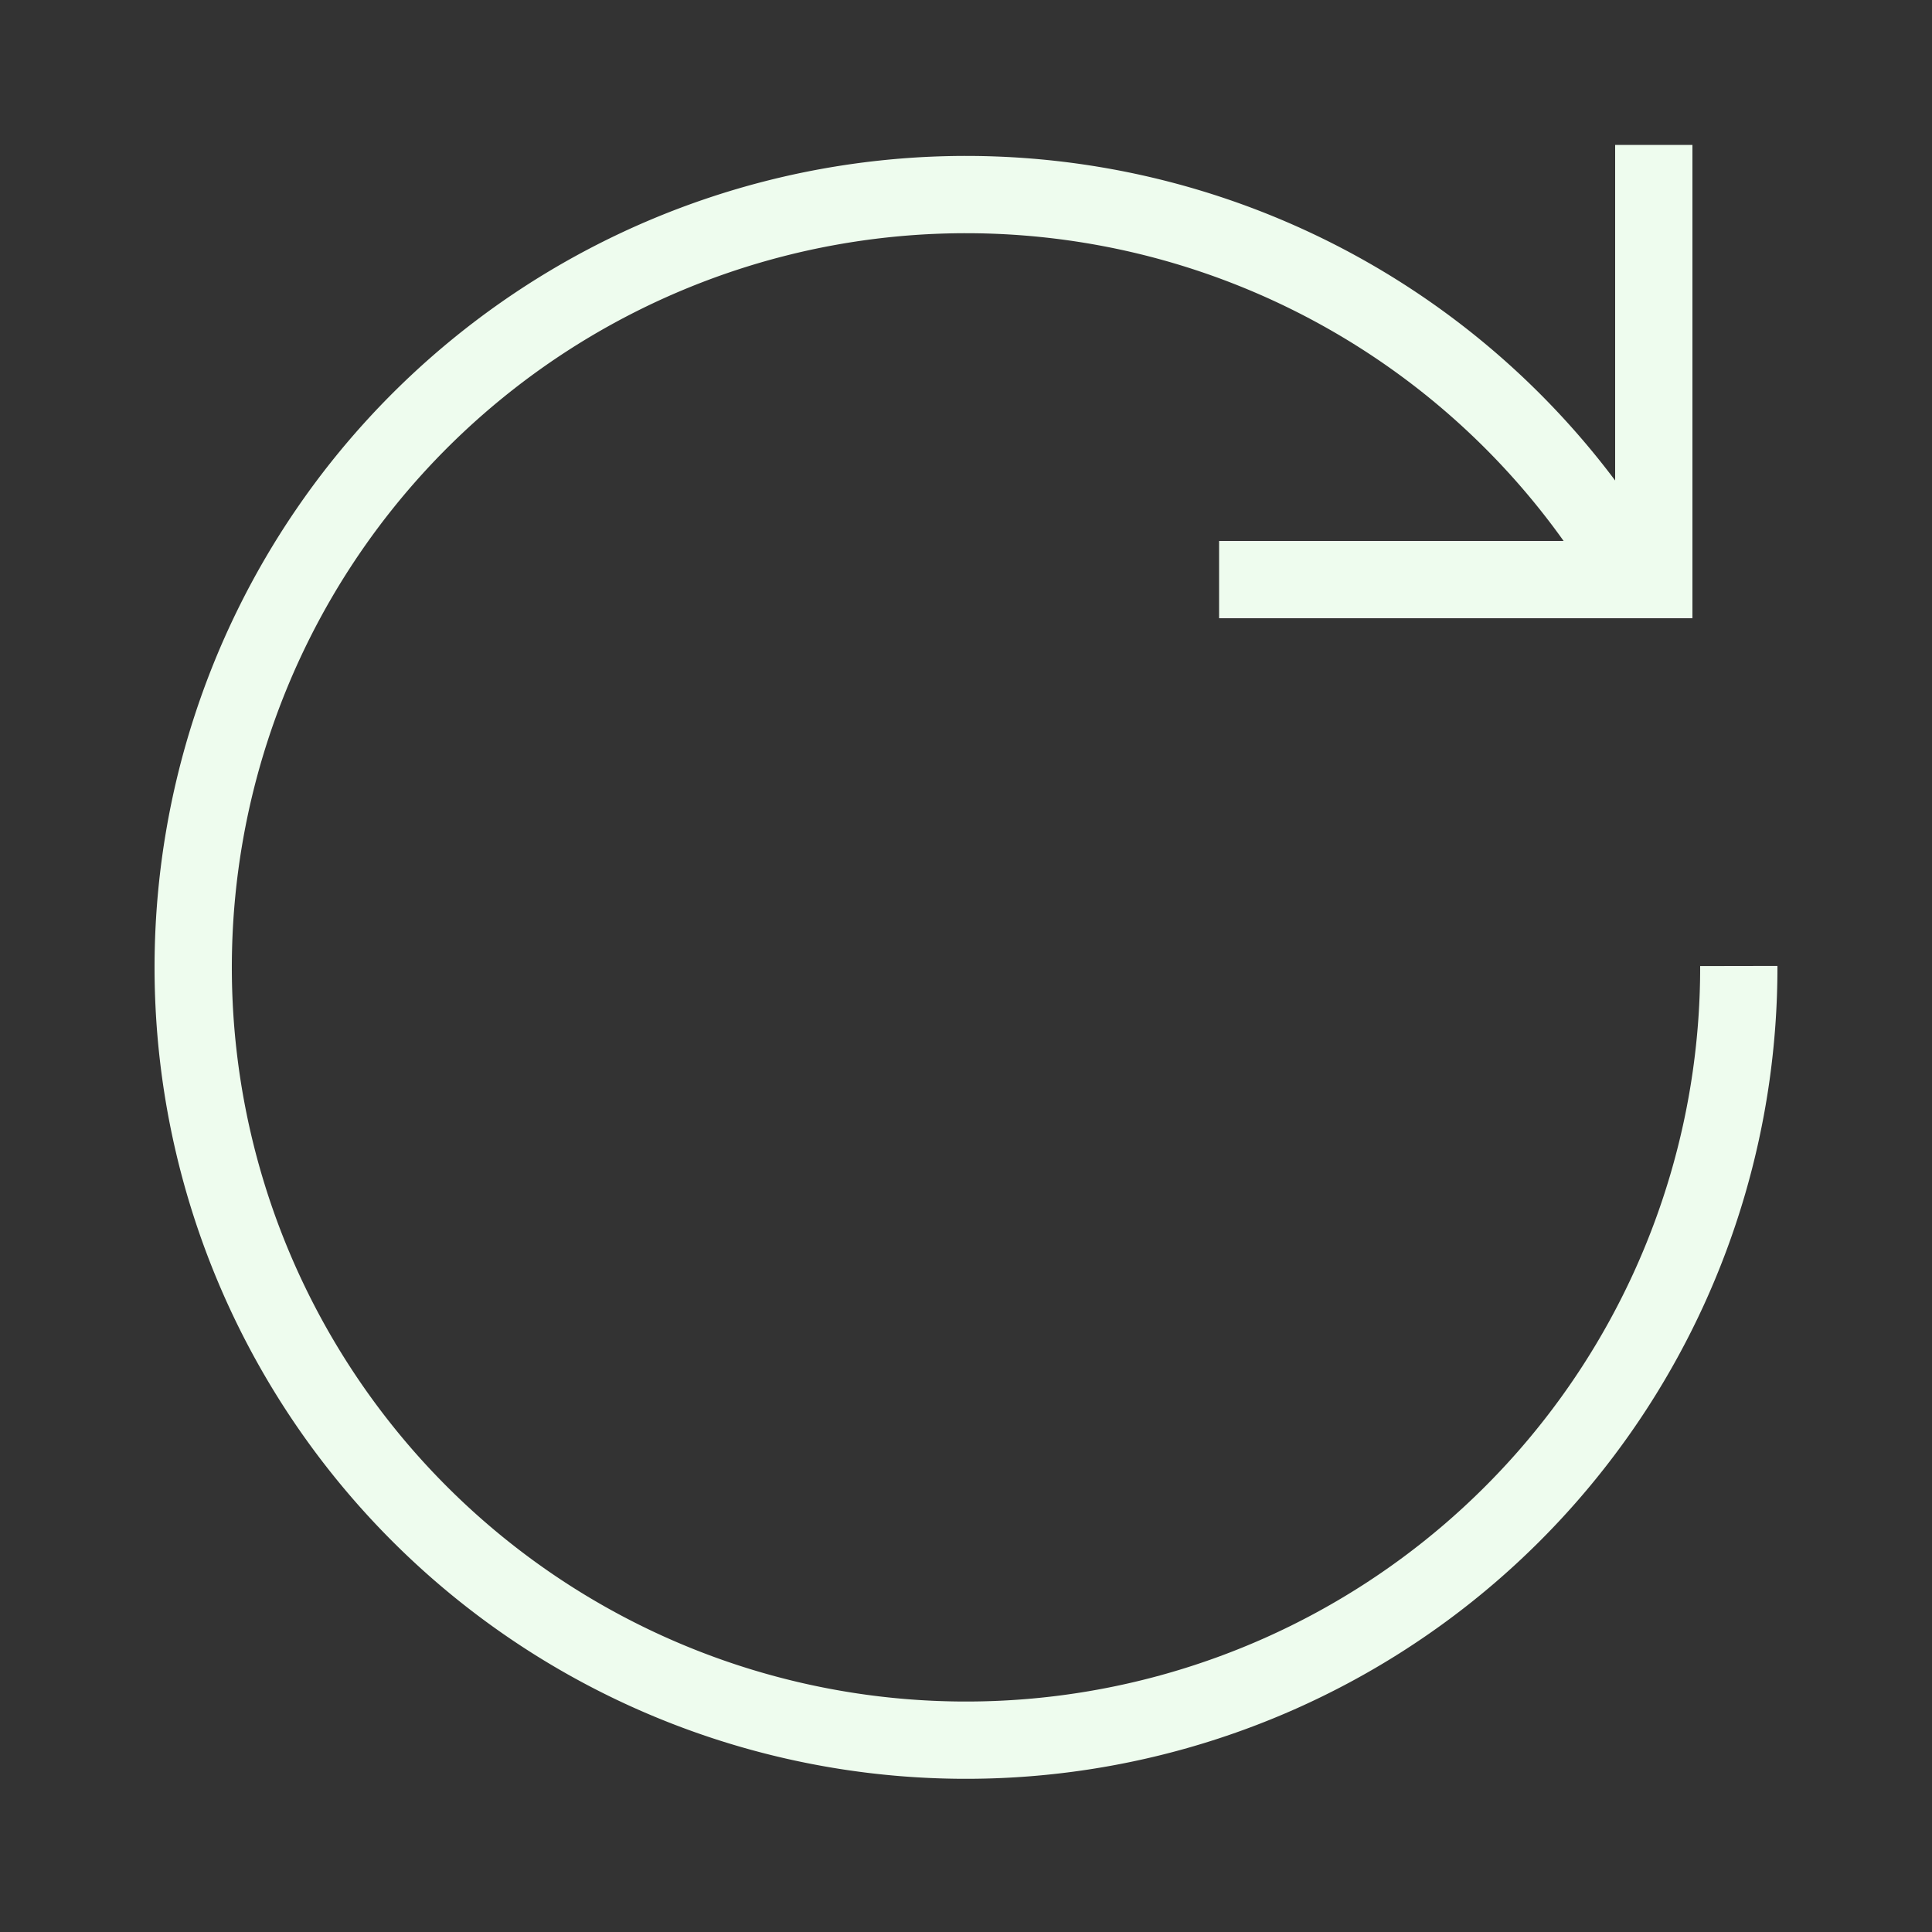
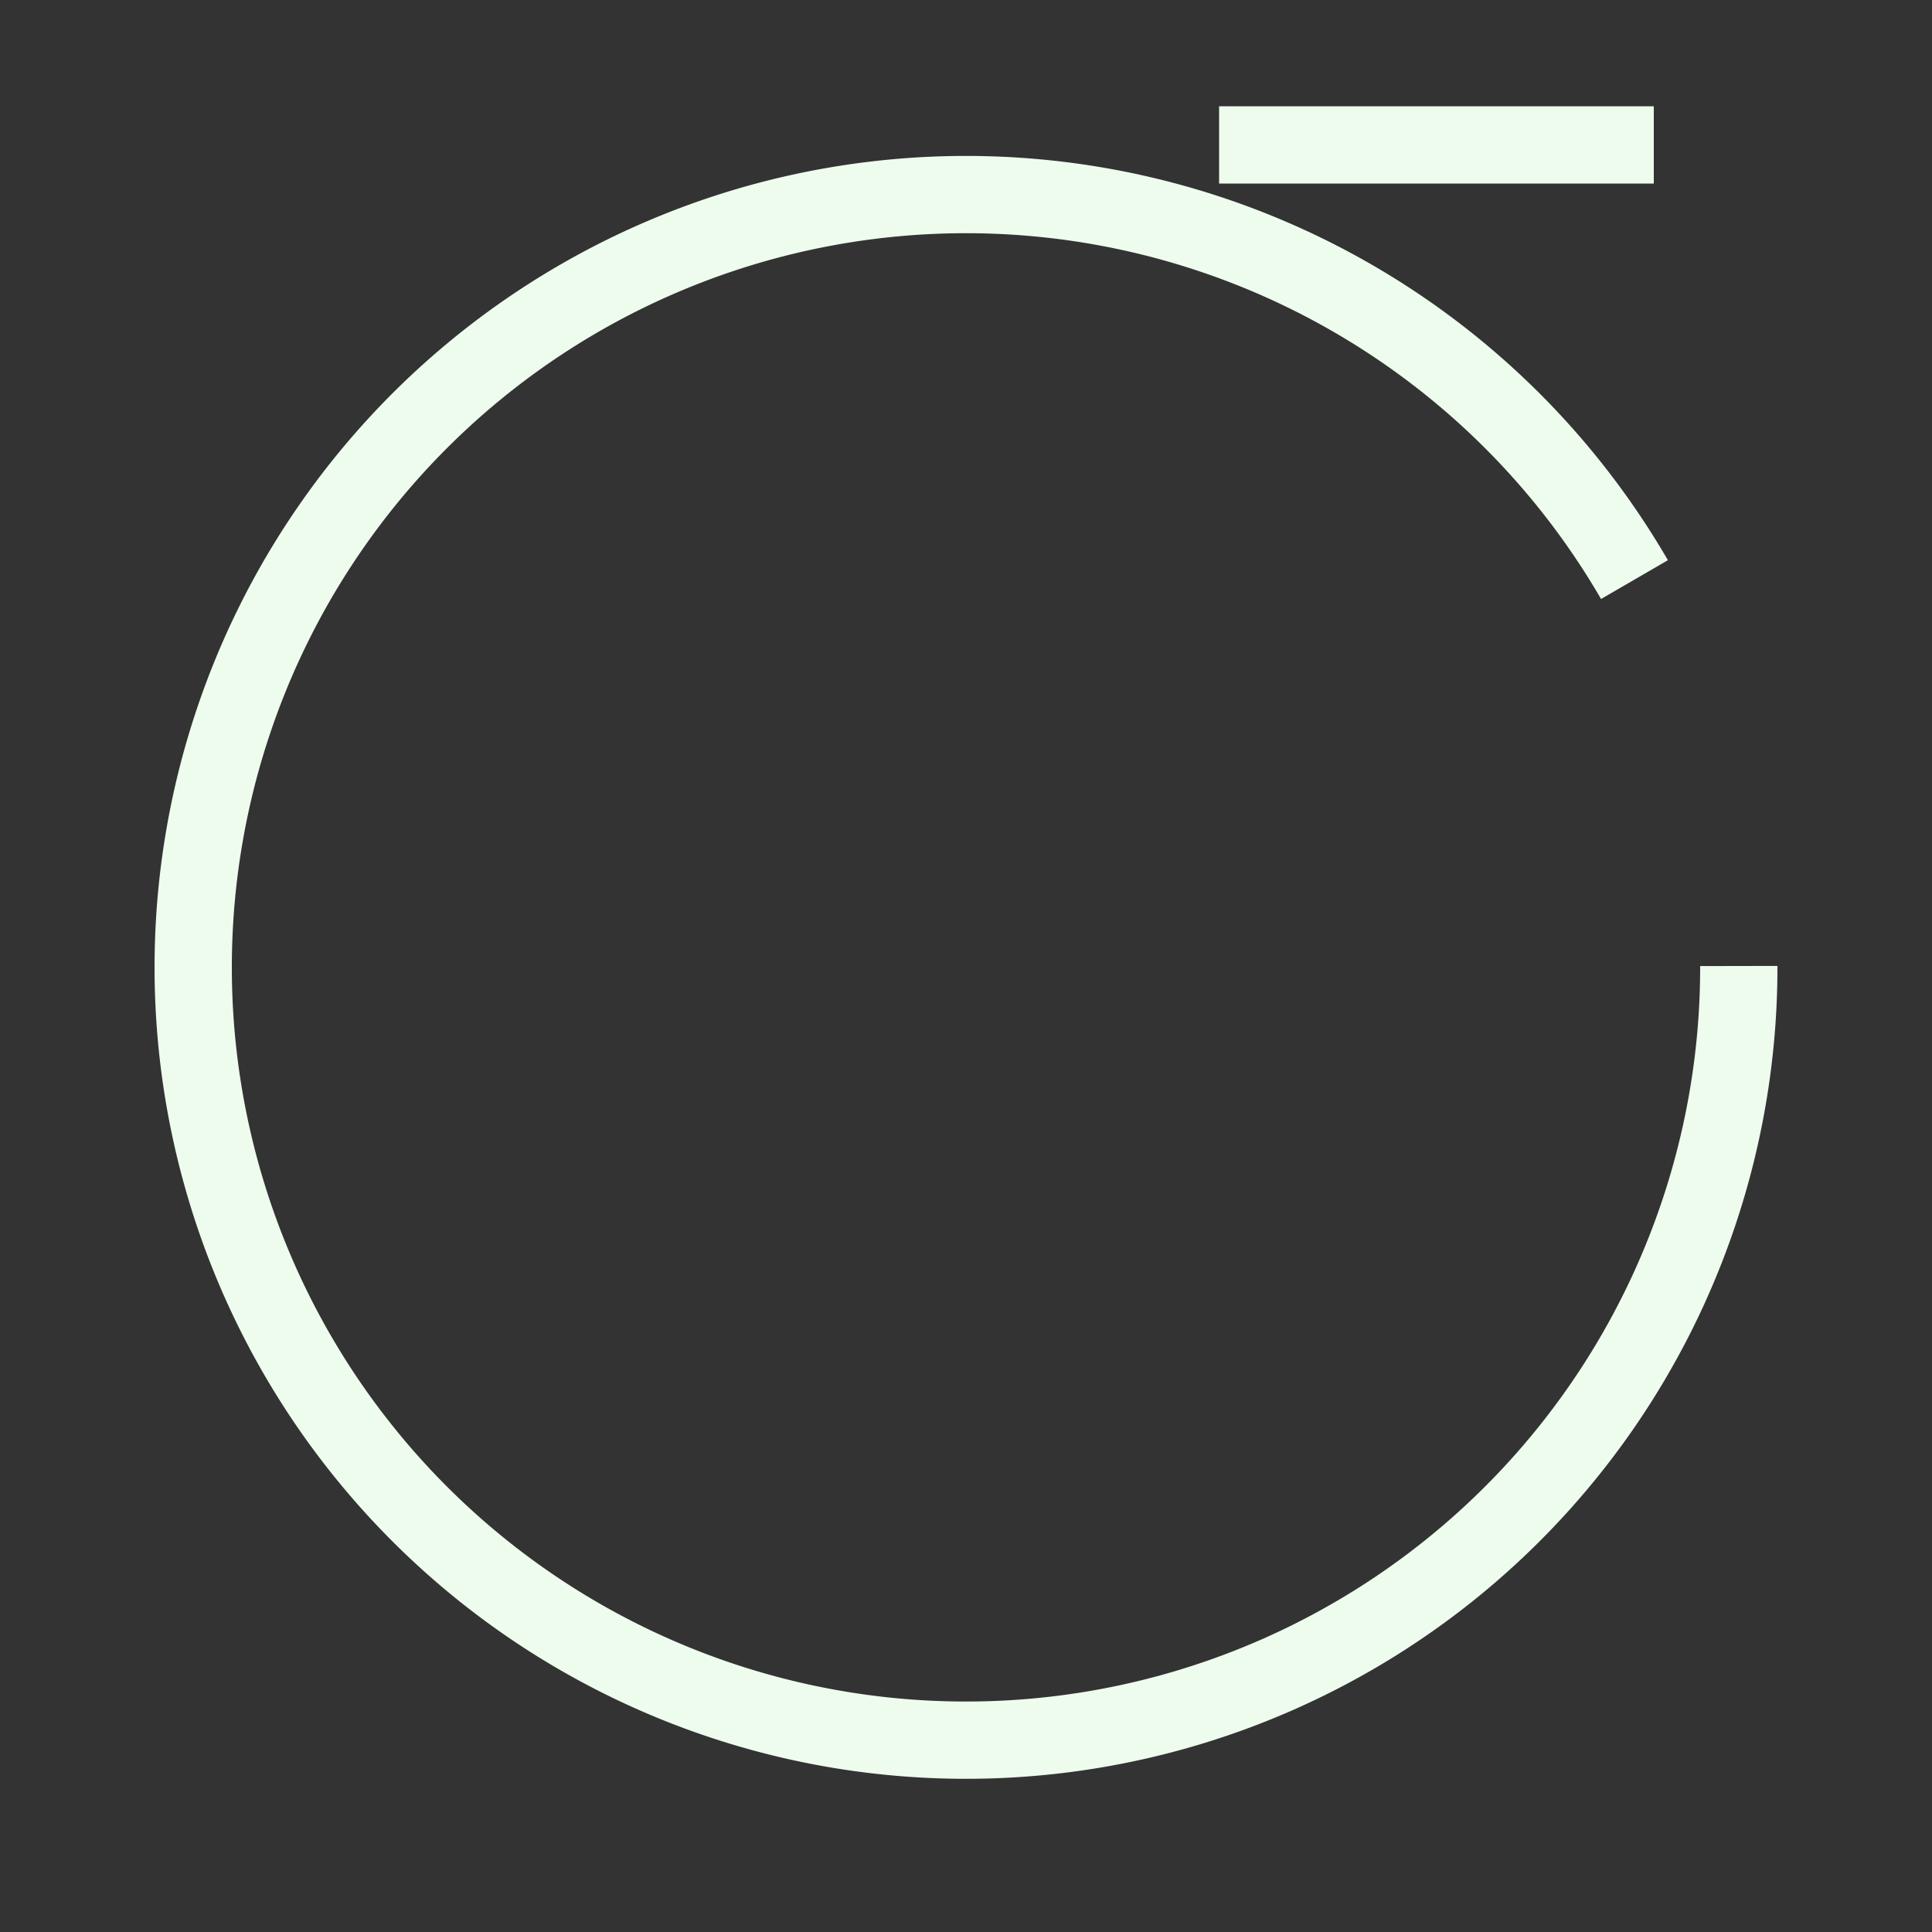
<svg xmlns="http://www.w3.org/2000/svg" viewBox="0 0 1000 1000" width="32" height="32">
  <rect x="0" y="0" width="1000" height="1000" fill="#333333" stroke="none" />
  <g stroke="#eefcee" fill="none" stroke-width="40">
-     <path d="M900 500 A400 400 0 1 1 846 300 M856 75 v225 h-225" />
+     <path d="M900 500 A400 400 0 1 1 846 300 M856 75 h-225" />
  </g>
</svg>